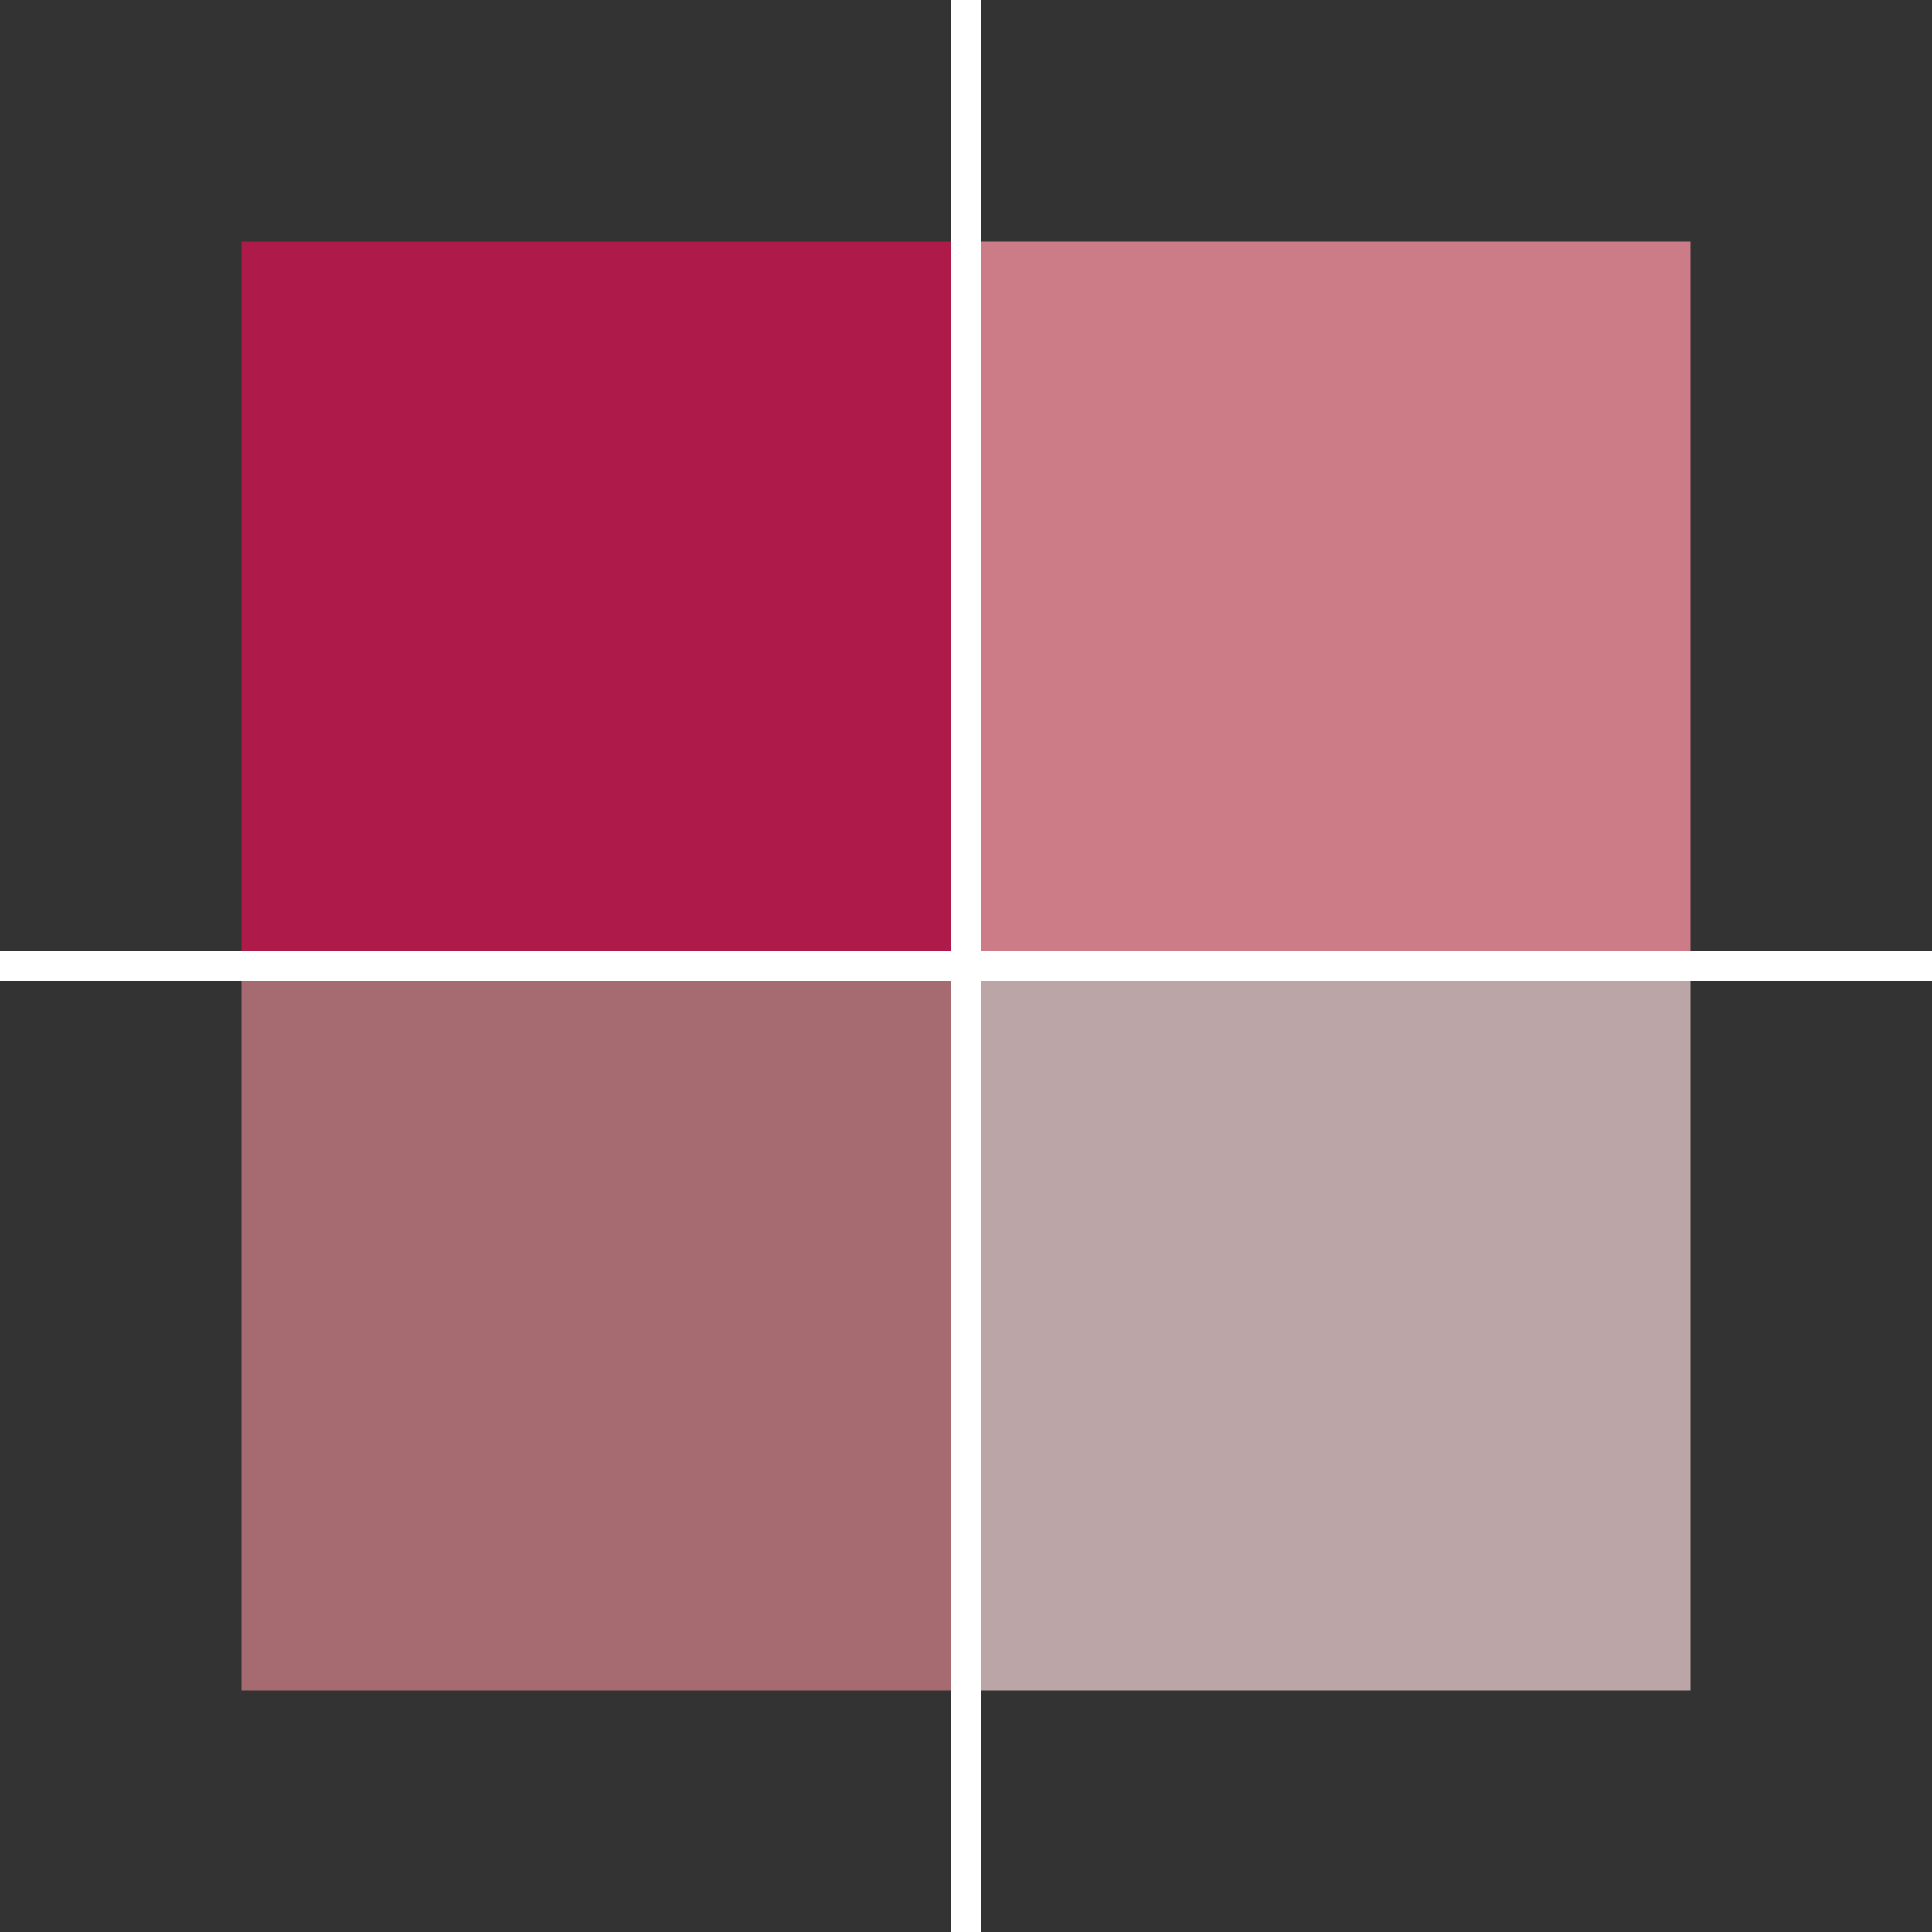
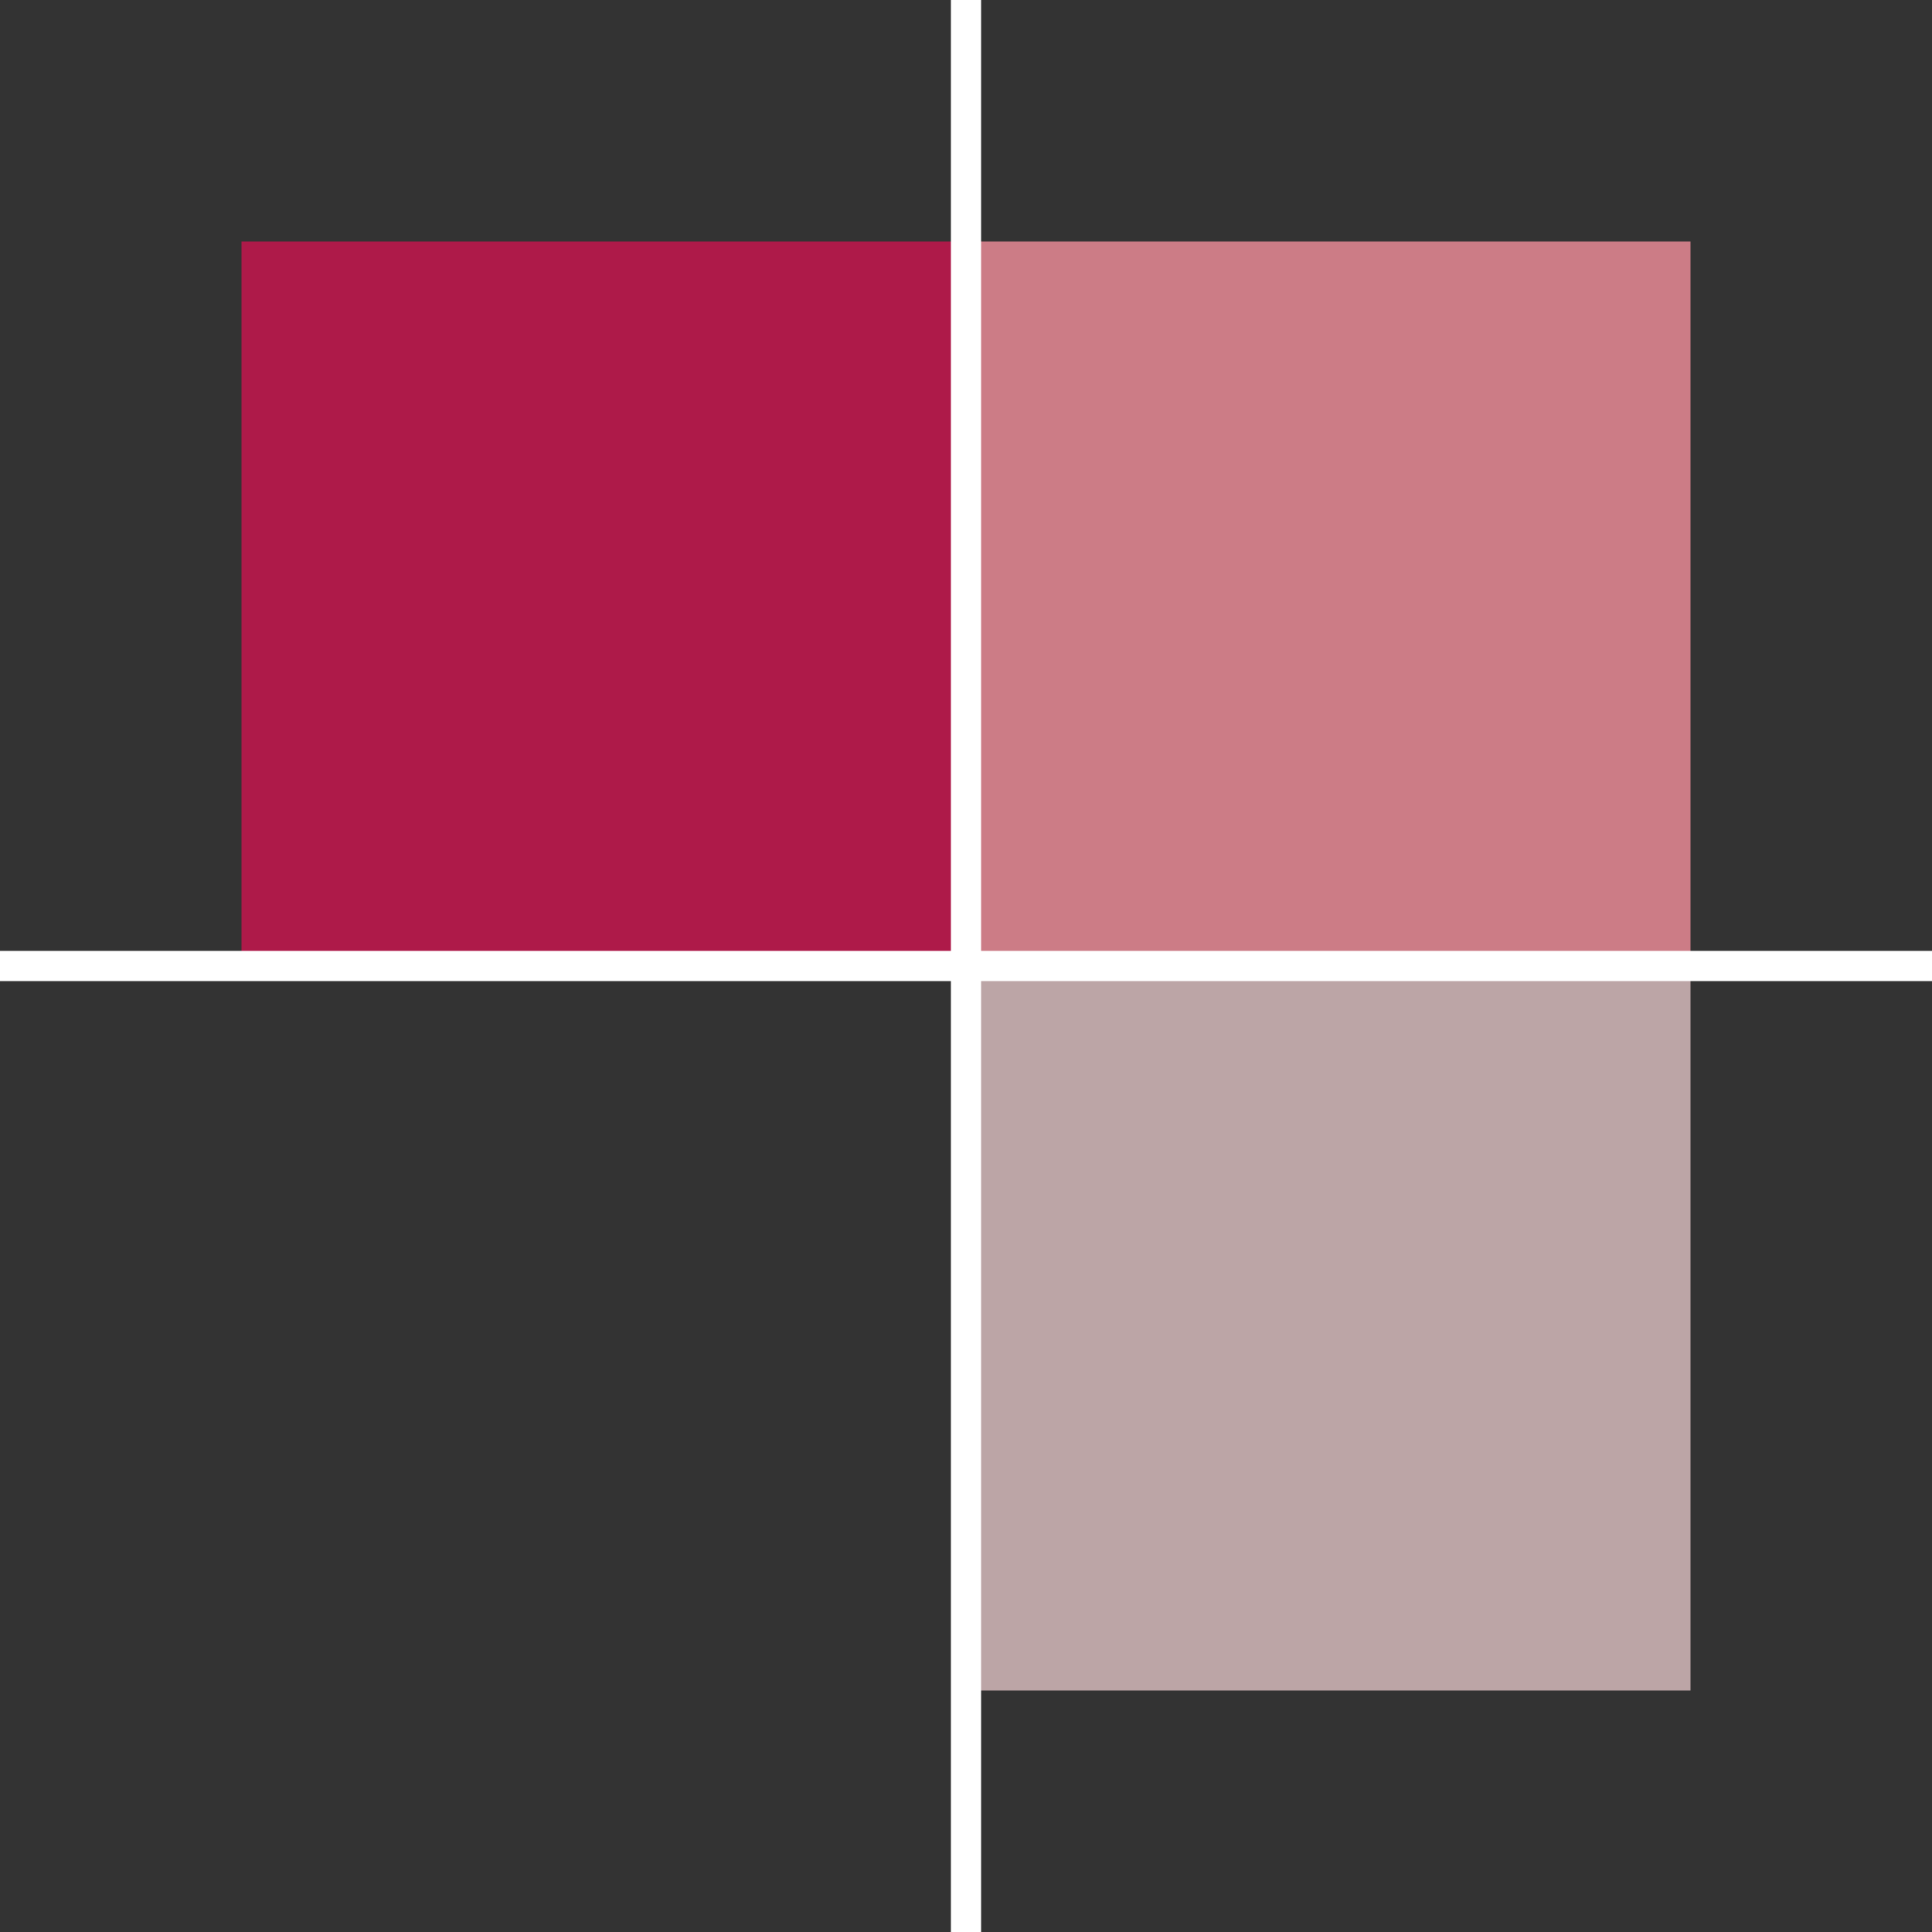
<svg xmlns="http://www.w3.org/2000/svg" width="64" height="64" viewBox="0 0 64 64">
  <rect x="0" y="0" width="64" height="64" fill="#333333" stroke="none" />
  <g id="d" transform="translate(-504 -176)">
    <rect id="Rechteck_8" data-name="Rechteck 8" width="24" height="24" transform="translate(512 184)" fill="#ae1a49" />
-     <rect id="Rechteck_9" data-name="Rechteck 9" width="24" height="24" transform="translate(512 208)" fill="#cc7c86" opacity="0.75" />
    <rect id="Rechteck_11" data-name="Rechteck 11" width="24" height="24" transform="translate(536 184)" fill="#cc7c86" />
    <rect id="Rechteck_12" data-name="Rechteck 12" width="24" height="24" transform="translate(536 208)" fill="#e9cacc" opacity="0.75" />
    <rect id="Rechteck_13" data-name="Rechteck 13" width="1" height="64" transform="translate(535.5 176)" fill="#fff" />
    <rect id="Rechteck_14" data-name="Rechteck 14" width="64" height="1" transform="translate(504 207.5)" fill="#fff" />
  </g>
</svg>